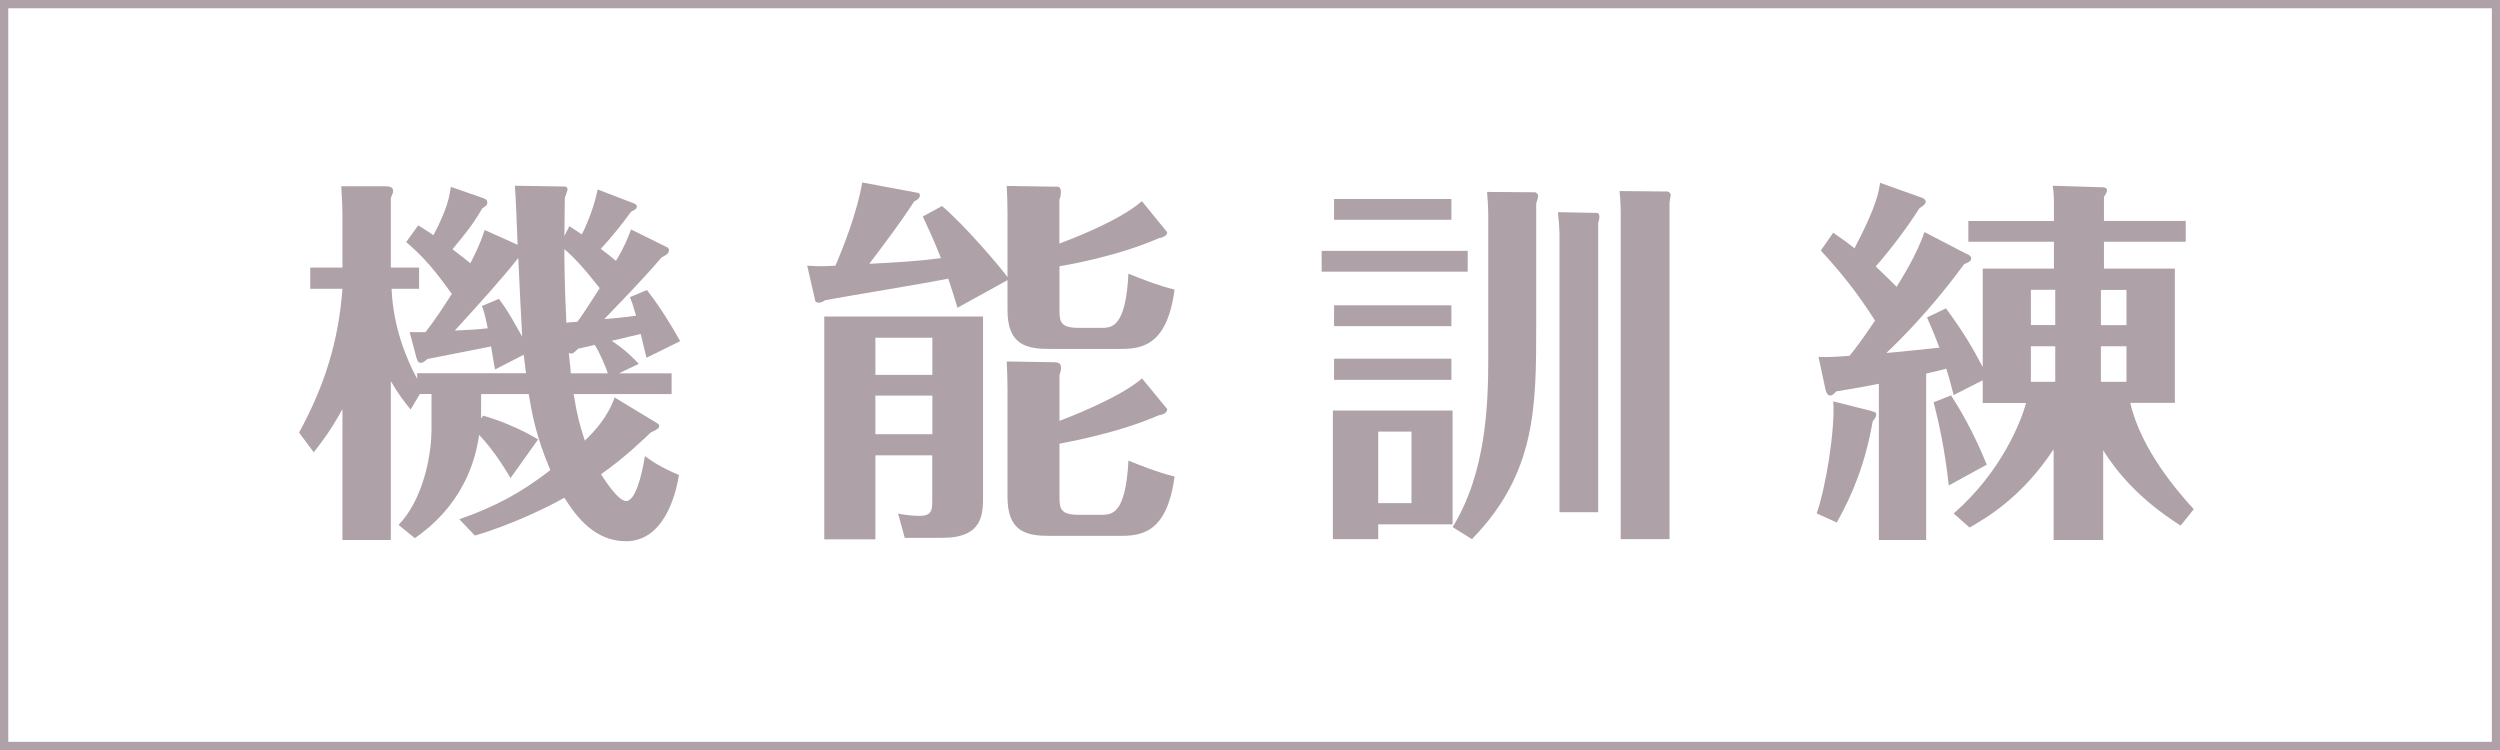
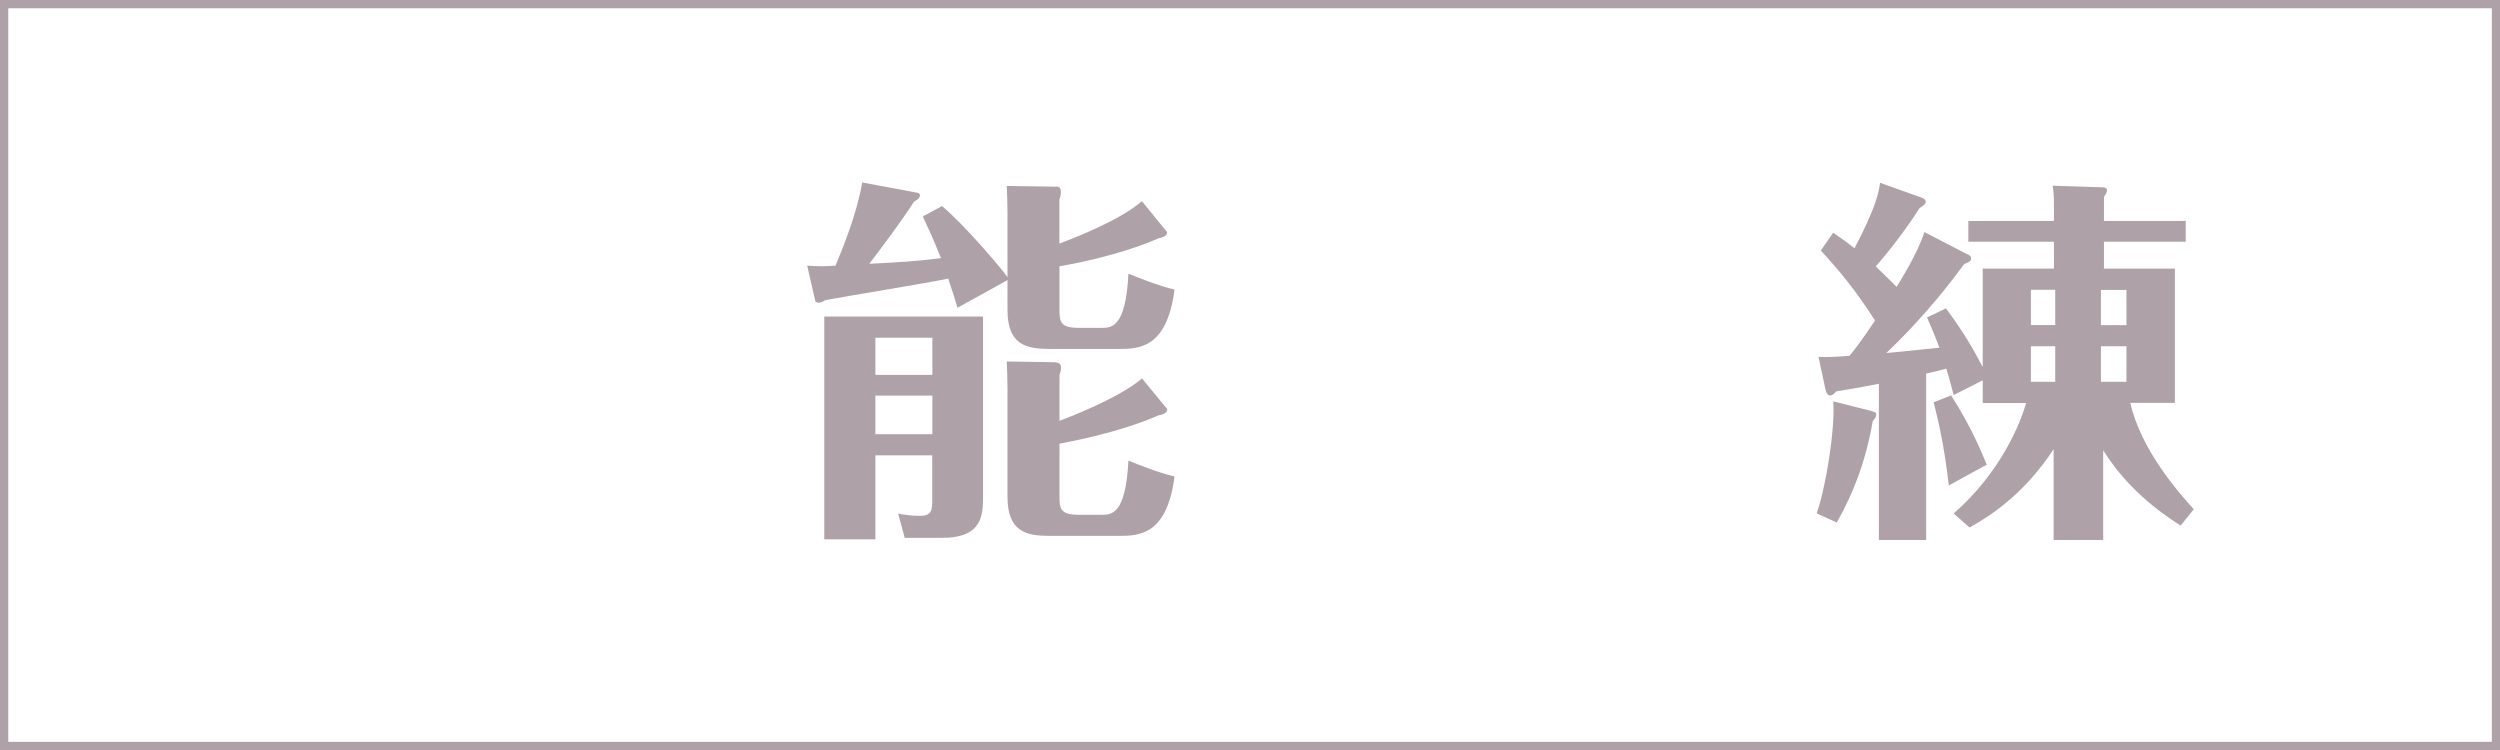
<svg xmlns="http://www.w3.org/2000/svg" id="_レイヤー_2" width="229.9" height="68.98" viewBox="0 0 229.9 68.98">
  <defs>
    <style>.cls-1{fill:#aea1a7;stroke-width:0px;}.cls-2{fill:none;stroke:#aea1a7;stroke-miterlimit:10;stroke-width:.76px;}</style>
  </defs>
  <g id="_レイヤー_1-2">
-     <path class="cls-1" d="m38.47,20.73c.68.42.93.59,1.39.9,1.28-2.43,1.46-3.51,1.6-4.45l2.89,1.01c.28.1.46.17.46.45,0,.21-.14.31-.46.52-.89,1.53-1.5,2.26-2.74,3.76.93.7,1.21.94,1.64,1.29.5-.97.93-1.84,1.32-3.06l3.03,1.36c-.04-1.08-.18-4.66-.25-5.43l4.52.07c.29,0,.32.14.32.31,0,.04-.21.63-.25.73,0,1.43-.04,2.33-.04,3.51l.46-.9c.43.28.71.45,1.14.76.25-.45,1.1-2.3,1.46-4.14l3.24,1.25c.21.07.36.14.36.31,0,.24-.18.31-.53.49-.85,1.18-1.78,2.33-2.78,3.41.57.42.93.73,1.39,1.11.82-1.36,1.07-2.05,1.39-2.89l3.24,1.6c.14.07.25.14.25.31,0,.31-.28.45-.68.66-1.67,1.95-3.46,3.79-5.27,5.67,1-.07,1.96-.17,2.92-.31-.32-1.11-.36-1.22-.57-1.7l1.57-.66c1.28,1.67,2.07,2.96,3.06,4.7l-3.1,1.53c-.04-.1-.46-1.95-.53-2.19l-2.67.63c1.35.9,2.03,1.63,2.49,2.12l-1.82.87h4.84v1.91h-9.01c.32,1.98.57,2.89,1.03,4.28.93-.9,2.1-2.16,2.74-3.97l3.85,2.33c.11.07.25.14.25.28,0,.21-.18.35-.75.59-.64.59-2.32,2.26-4.6,3.86.18.28,1.53,2.47,2.32,2.47s1.42-2.19,1.71-4.14c.61.45,1.46,1.04,3.14,1.74-.32,1.95-1.43,6.09-4.88,6.09-2.81,0-4.52-2.16-5.66-4-1.53.87-4.88,2.5-8.23,3.48l-1.43-1.5c3.28-1.15,5.63-2.4,8.37-4.52-1.32-3.1-1.67-5.11-1.99-6.99h-4.38v2.26l.18-.28c1.53.42,3.6,1.29,5.06,2.19l-2.53,3.55c-.43-.7-1.46-2.47-2.89-3.97-.82,5.74-4.49,8.49-5.91,9.5l-1.5-1.22c2.1-2.16,3.03-6.02,3.03-8.84v-3.2h-1.07l-.85,1.43c-.5-.63-1.03-1.25-1.82-2.61v14.61h-4.45v-12.04c-1.1,2.02-1.96,3.1-2.64,3.97l-1.35-1.81c2.35-4.31,3.63-8.38,3.99-13.22h-2.96v-1.95h2.96v-4.77c0-.9-.07-2.02-.11-2.71h4.06c.32,0,.71.04.71.42,0,.1,0,.17-.21.66v6.4h2.6v1.95h-2.53c.14,3.48,1.35,6.44,2.35,8.28v-.52h10.01c-.04-.28-.18-1.46-.21-1.7l-2.64,1.36c-.07-.35-.32-1.84-.36-2.12l-5.84,1.15c-.39.31-.46.35-.61.35-.28,0-.32-.17-.43-.52l-.61-2.3h1.46c.85-1.08,1.64-2.3,2.42-3.51-1.53-2.12-2.49-3.31-4.2-4.77l1.1-1.53Zm7.41,6.75c.82,1.11,1.14,1.7,2.14,3.48-.04-.42-.32-6.33-.36-7.24-1.53,1.95-3.56,4.18-5.84,6.68,1.53-.07,2-.1,3.03-.21-.21-1.04-.32-1.5-.53-2.05l1.57-.66Zm6.02-4.56c0,.94,0,2.85.18,6.75q.71-.07,1-.07c.43-.52,1.5-2.23,2.07-3.1-1.53-1.95-2.39-2.85-3.24-3.58m3.99,11.41c-.25-.7-.78-1.98-1.21-2.61l-1.53.35c-.32.31-.46.45-.64.45-.11,0-.14-.03-.21-.1,0,.28.18,1.6.18,1.91h3.42Z" />
    <path class="cls-1" d="m86.63,18.95c2.07,1.74,5.45,5.71,6.02,6.54v-5.88c0-.8-.04-1.95-.07-2.51l4.7.07s.28,0,.28.49c0,.28-.07.52-.14.7v4.04c.75-.28,5.49-2.05,7.59-3.9l2.32,2.85s.07.42-.78.56c-3.74,1.64-8.41,2.47-9.12,2.57v4.07c0,1.08.14,1.6,1.78,1.6h2.07c.93,0,2.24,0,2.49-4.98.96.38,2.74,1.11,4.24,1.46-.71,5.46-3.31,5.46-5.24,5.46h-6.2c-2.17,0-3.92-.35-3.92-3.58v-2.75l-4.6,2.54c-.21-.7-.39-1.32-.85-2.68-1.75.38-9.69,1.67-11.29,1.98-.25.17-.5.24-.61.24-.04,0-.29-.03-.32-.14l-.75-3.27c1.03.07,1.57.07,2.6,0,.64-1.5,2-4.87,2.46-7.65l5.2.97s.11.14.11.21c0,.24-.25.45-.53.56-1.28,1.98-2.71,3.86-4.13,5.74,2.56-.14,4.17-.21,6.59-.52-.78-1.98-1.25-2.92-1.67-3.83l1.78-.97Zm-6.13,22.93v7.72h-4.7v-20.49h14.6v16.49c0,1.67,0,3.86-3.74,3.86h-3.46l-.61-2.23c.32.07,1.21.21,1.96.21,1.14,0,1.18-.52,1.18-1.46v-4.11h-5.24Zm5.24-10.82h-5.24v3.41h5.24v-3.41Zm0,5.32h-5.24v3.55h5.24v-3.55Zm21.59,1.25s.07.45-.78.56c-3.74,1.64-8.41,2.47-9.12,2.61v4.94c0,1.08.14,1.6,1.78,1.6h2.07c.93,0,2.24,0,2.49-4.98.96.38,2.74,1.11,4.24,1.46-.71,5.46-3.31,5.46-5.24,5.46h-6.2c-2.17,0-3.92-.35-3.92-3.58v-9.95c0-.8-.04-1.91-.07-2.51l4.35.07c.61,0,.64.31.64.52,0,.24-.07.45-.14.66v4.21c.75-.28,5.49-2.09,7.59-3.9l2.32,2.82Z" />
-     <path class="cls-1" d="m134.97,24.98h-13.43v-1.91h13.43v1.91Zm-1.39,12.77v10.47h-6.84v1.36h-4.17v-11.83h11.01Zm-.11-17.54h-10.79v-1.91h10.79v1.91Zm0,9.78h-10.79v-1.91h10.79v1.91Zm0,4.94h-10.79v-1.95h10.79v1.95Zm-6.73,11.34h3.06v-6.58h-3.06v6.58Zm14.39-28.6c.11,0,.32.17.32.35,0,.07-.07.38-.18.7v11.2c0,7.45,0,13.6-5.91,19.66l-1.78-1.11c3.1-5.01,3.28-11.34,3.28-15.55v-13.08c0-.76-.07-1.81-.11-2.19l4.38.03Zm5.74,1.91c.14,0,.21.18.21.35,0,.1,0,.14-.11.59v26.58h-3.56v-25.54c0-.45-.07-1.46-.14-2.05l3.6.07Zm6.45-1.98s.32.07.32.35c0,.1-.11.56-.11.66v30.97h-4.49v-29.99c0-.14,0-1.04-.11-2.02l4.38.04Z" />
    <path class="cls-1" d="m172.15,37.82c.25.07.39.1.39.31s-.21.49-.32.59c-.68,3.86-1.82,6.68-3.31,9.33l-1.85-.84c.82-2.26,1.71-7.72,1.53-10.3l3.56.9Zm8.8-14.44c.11.07.32.17.32.38,0,.28-.29.38-.64.52-.82,1.11-3.35,4.56-7.16,8.18.43-.03.89-.07,4.88-.49-.53-1.39-.82-2.05-1.14-2.78l1.74-.83c1.5,2.02,2.42,3.55,3.38,5.39v-9.05h6.55v-2.47h-7.87v-1.91h7.87v-1.08c0-.94,0-1.43-.11-2.16l4.49.14c.18,0,.5,0,.5.28,0,.17-.14.42-.28.59v2.23h7.52v1.91h-7.52v2.47h6.52v12.35h-4.1c1,4.35,4.45,8.25,5.84,9.78l-1.21,1.5c-3.81-2.4-5.91-4.98-7.12-6.92v8.25h-4.56v-8.35c-2.92,4.45-6.27,6.37-7.73,7.2l-1.46-1.29c4.42-3.86,6.2-8.49,6.66-10.16h-3.99v-2.09l-2.67,1.36c-.39-1.5-.53-1.98-.68-2.43-.61.17-1.35.35-1.85.45v15.31h-4.35v-14.37c-.85.17-1.75.35-3.92.7-.18.21-.36.38-.53.38-.29,0-.39-.28-.46-.56l-.64-2.99c.75.04,1.5,0,2.85-.1.36-.42,1.03-1.29,2.35-3.24-1.82-2.85-3.35-4.66-4.99-6.44l1.14-1.64c.96.66,1.43,1.01,1.96,1.43,2.07-3.93,2.24-5.25,2.35-6.02l3.81,1.36c.07.03.39.14.39.38s-.36.45-.57.59c-1.25,1.95-2.71,3.86-4.03,5.36,1.03.97,1.5,1.46,1.92,1.88.36-.59,1.89-2.99,2.56-5.04l3.95,2.05Zm-1.53,12.98c.78,1.22,2.03,3.27,3.28,6.37l-3.49,1.91c-.39-3.51-.93-5.81-1.39-7.65l1.6-.63Zm7.34-6.47h2.24v-3.24h-2.24v3.24Zm2.24,1.95h-2.24v3.27h2.24v-3.27Zm6.55-5.18h-2.35v3.24h2.35v-3.24Zm0,5.18h-2.35v3.27h2.35v-3.27Z" />
    <rect class="cls-2" x=".38" y=".38" width="229.15" height="68.22" />
  </g>
</svg>